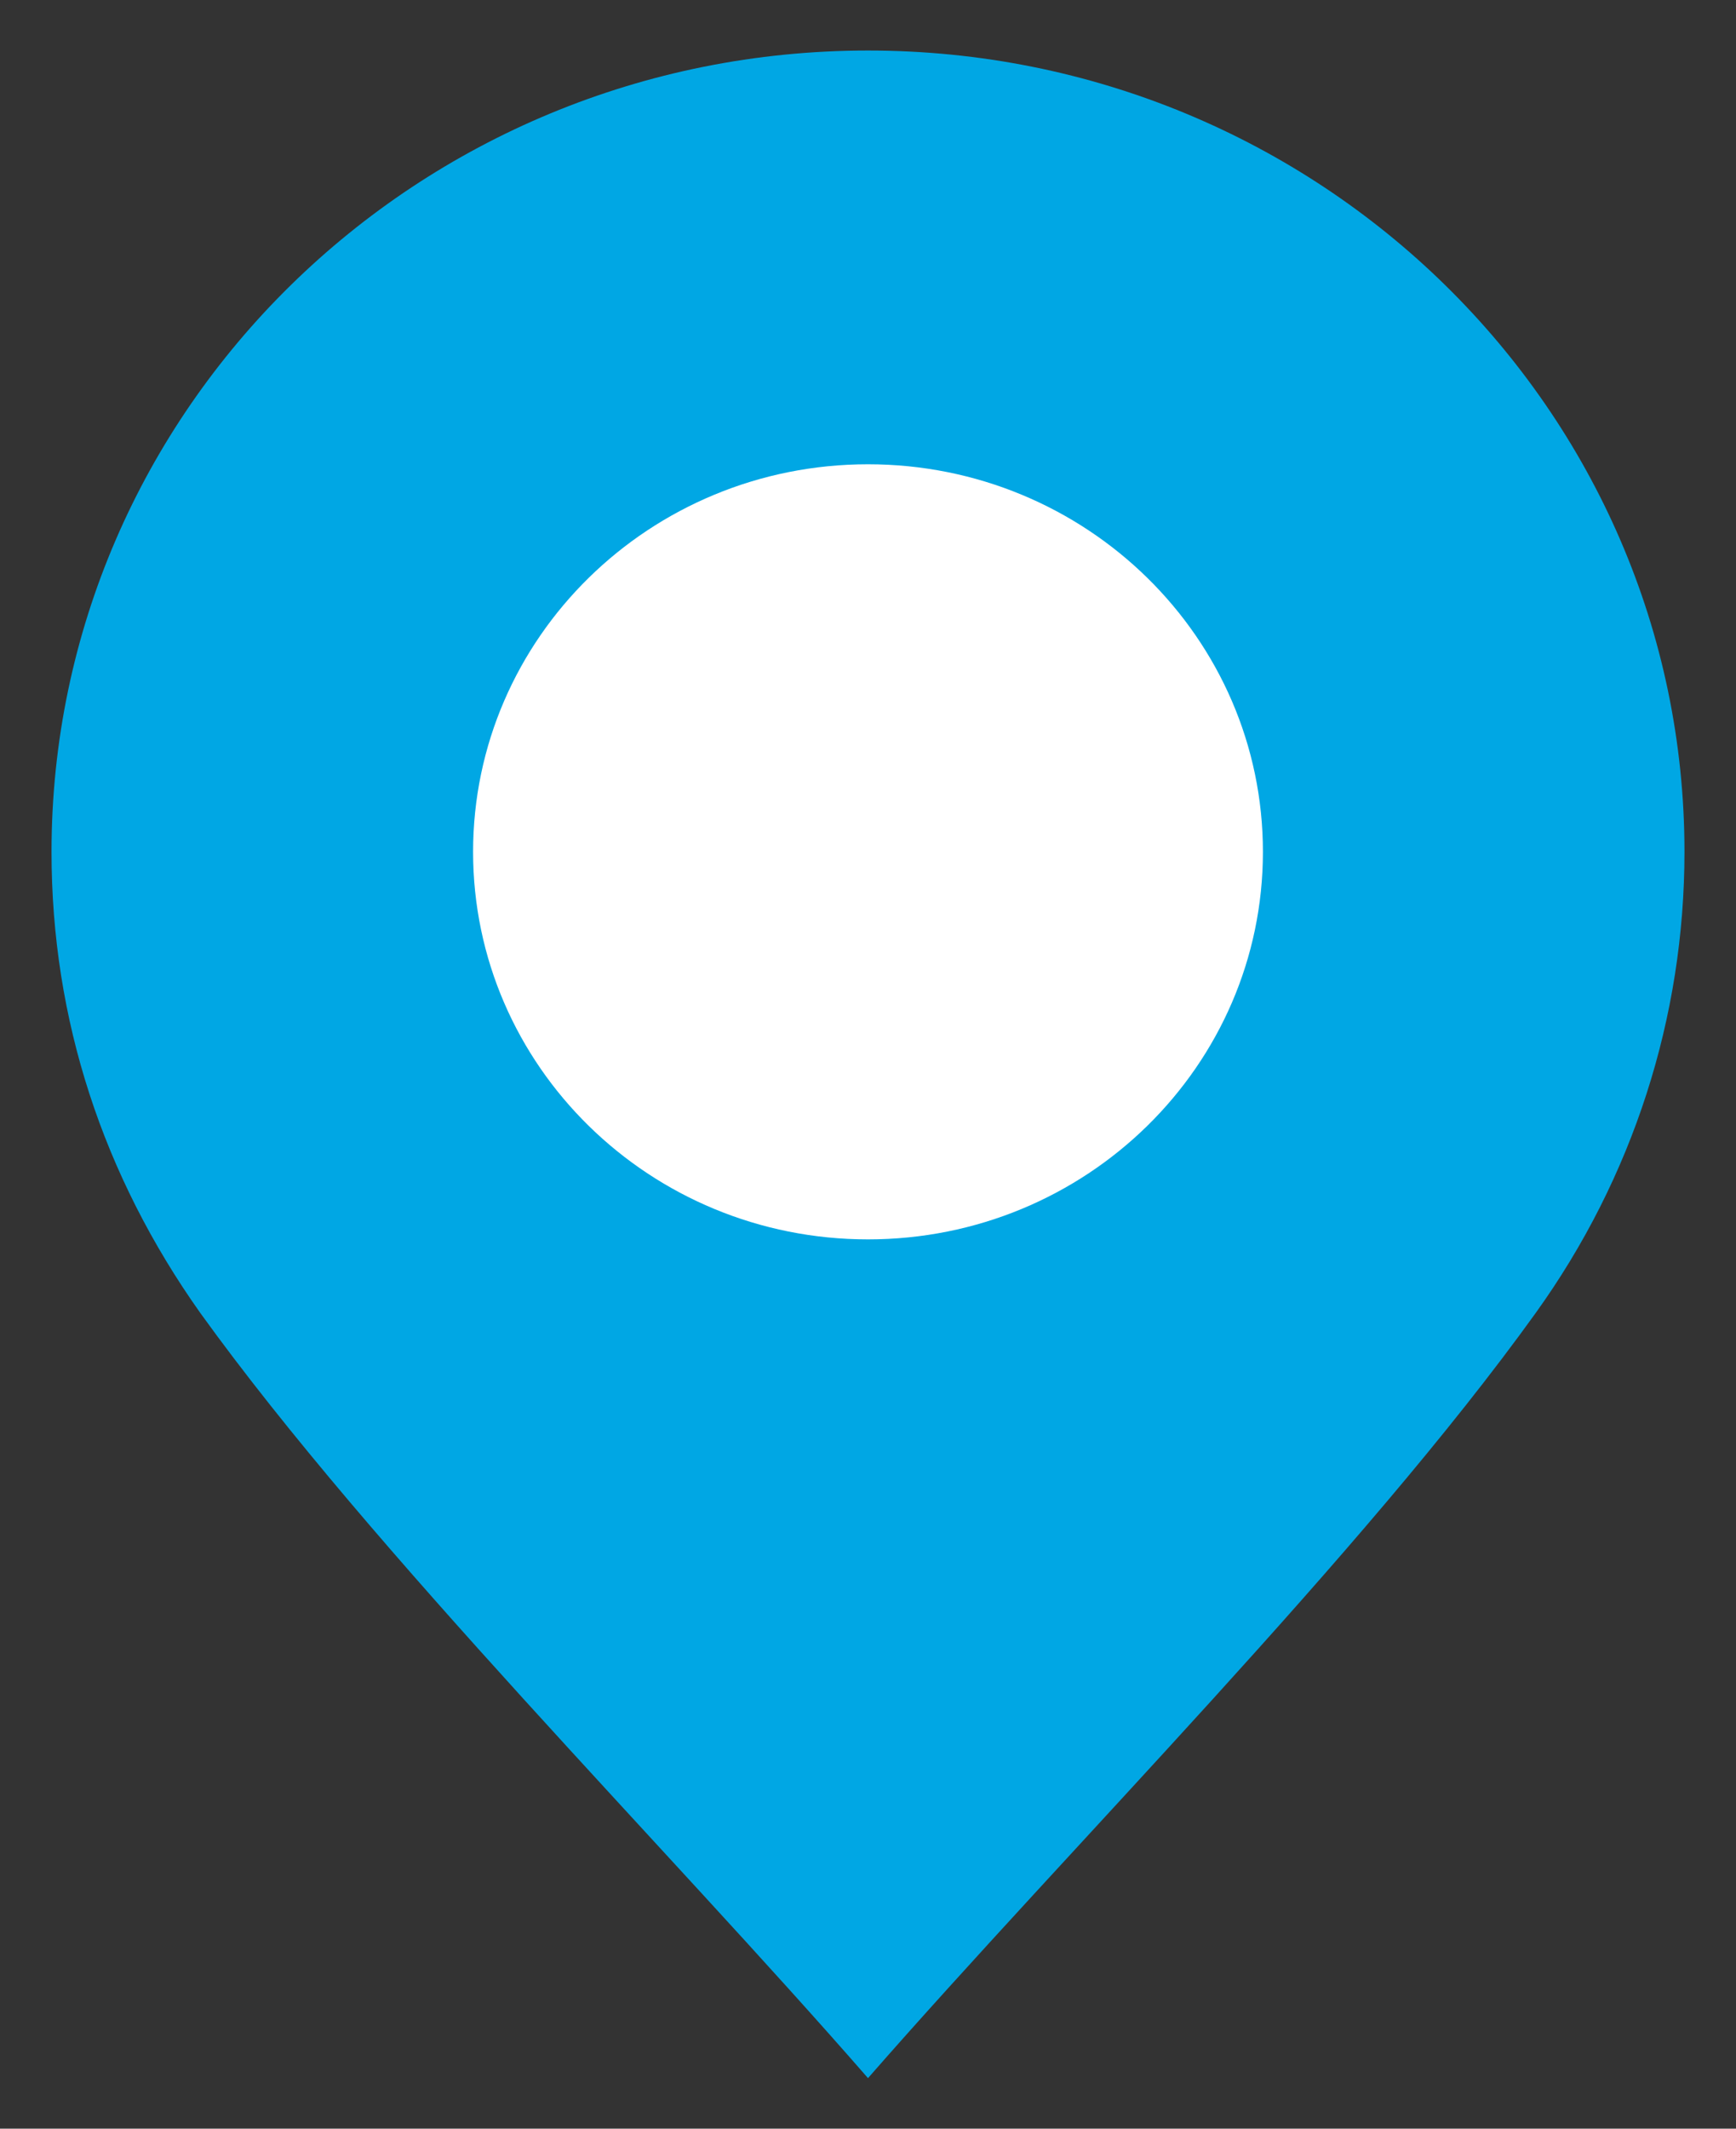
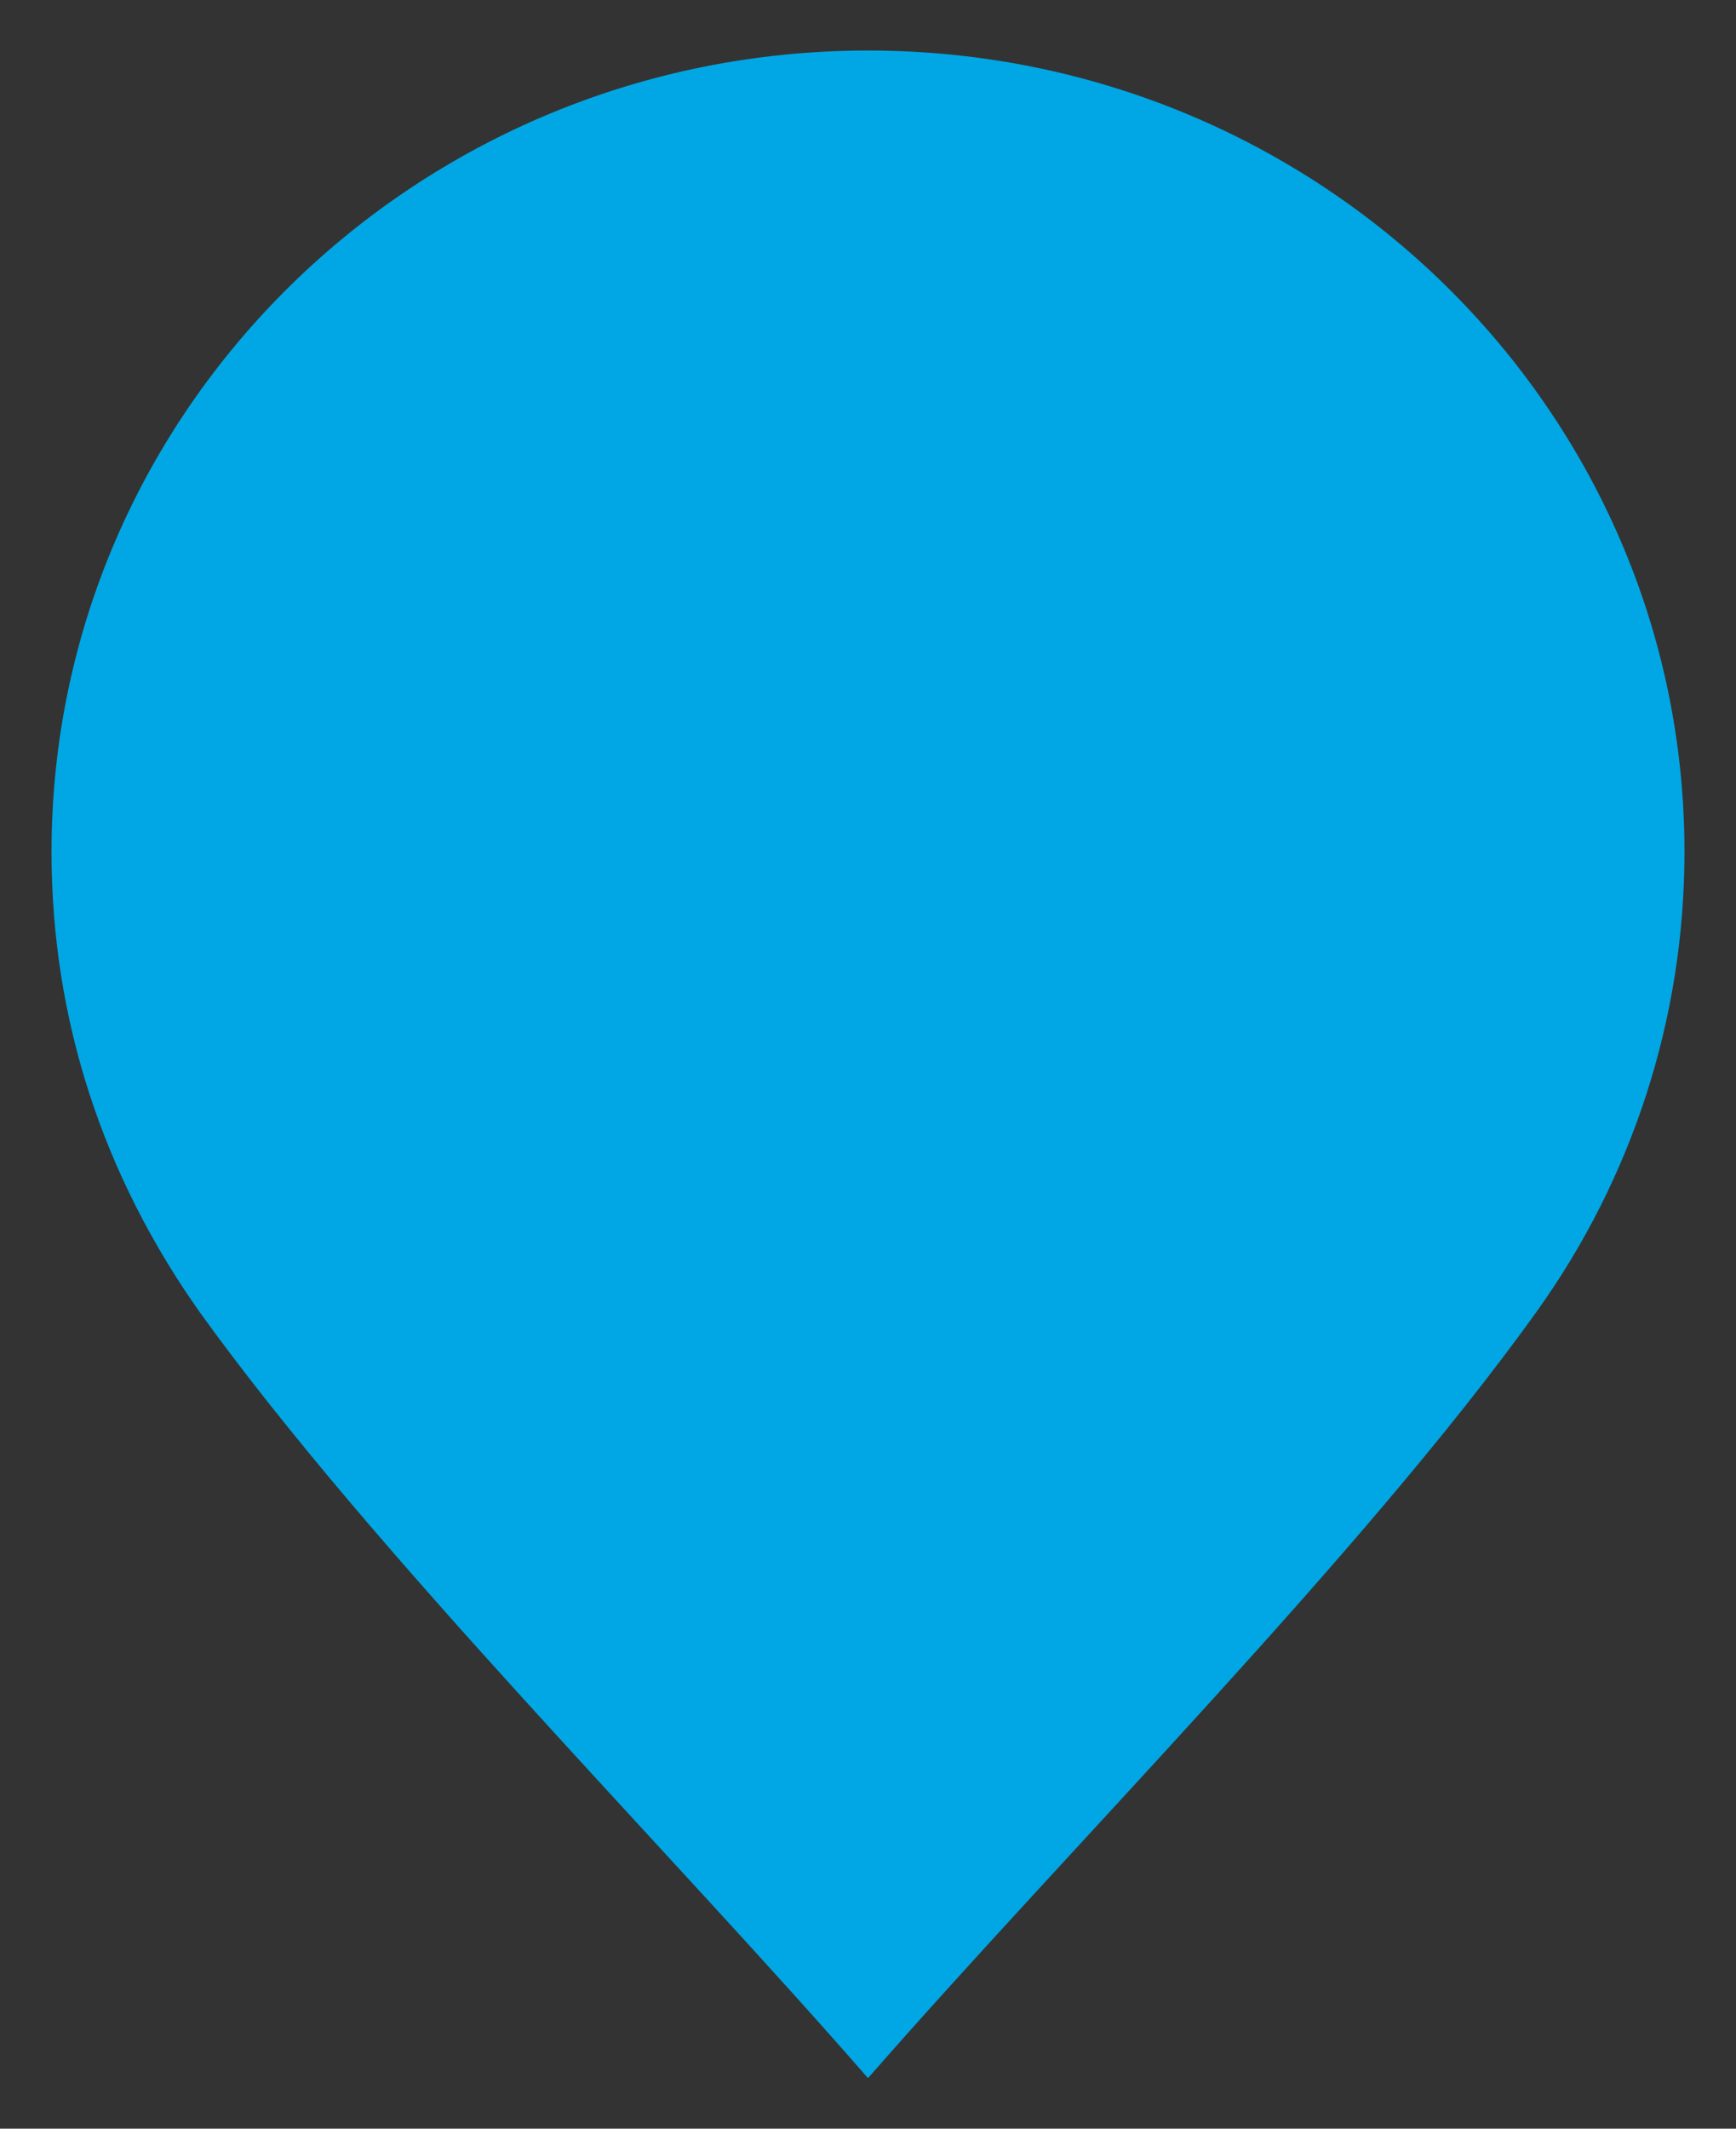
<svg xmlns="http://www.w3.org/2000/svg" viewBox="0 0 31 38" fill="none">
  <rect x="0" y="0" width="31" height="38" fill="#333333" stroke="none" />
  <path fill-rule="evenodd" clip-rule="evenodd" d="M15.5 37.098C11.878 32.942 6.677 27.74 3.577 23.439C1.84 20.989 0.92 18.203 0.92 15.207C0.92 7.308 7.449 0.902 15.5 0.902C23.551 0.902 30.08 7.308 30.08 15.207C30.08 18.159 29.161 21.022 27.423 23.439C24.323 27.751 19.134 32.942 15.5 37.098Z" fill="#00a7e4" />
-   <path fill-rule="evenodd" clip-rule="evenodd" d="M15.5 8.288C11.605 8.288 8.448 11.386 8.448 15.207C8.448 19.028 11.605 22.125 15.5 22.125C19.395 22.125 22.552 19.028 22.552 15.207C22.552 11.386 19.395 8.288 15.5 8.288Z" fill="white" />
</svg>